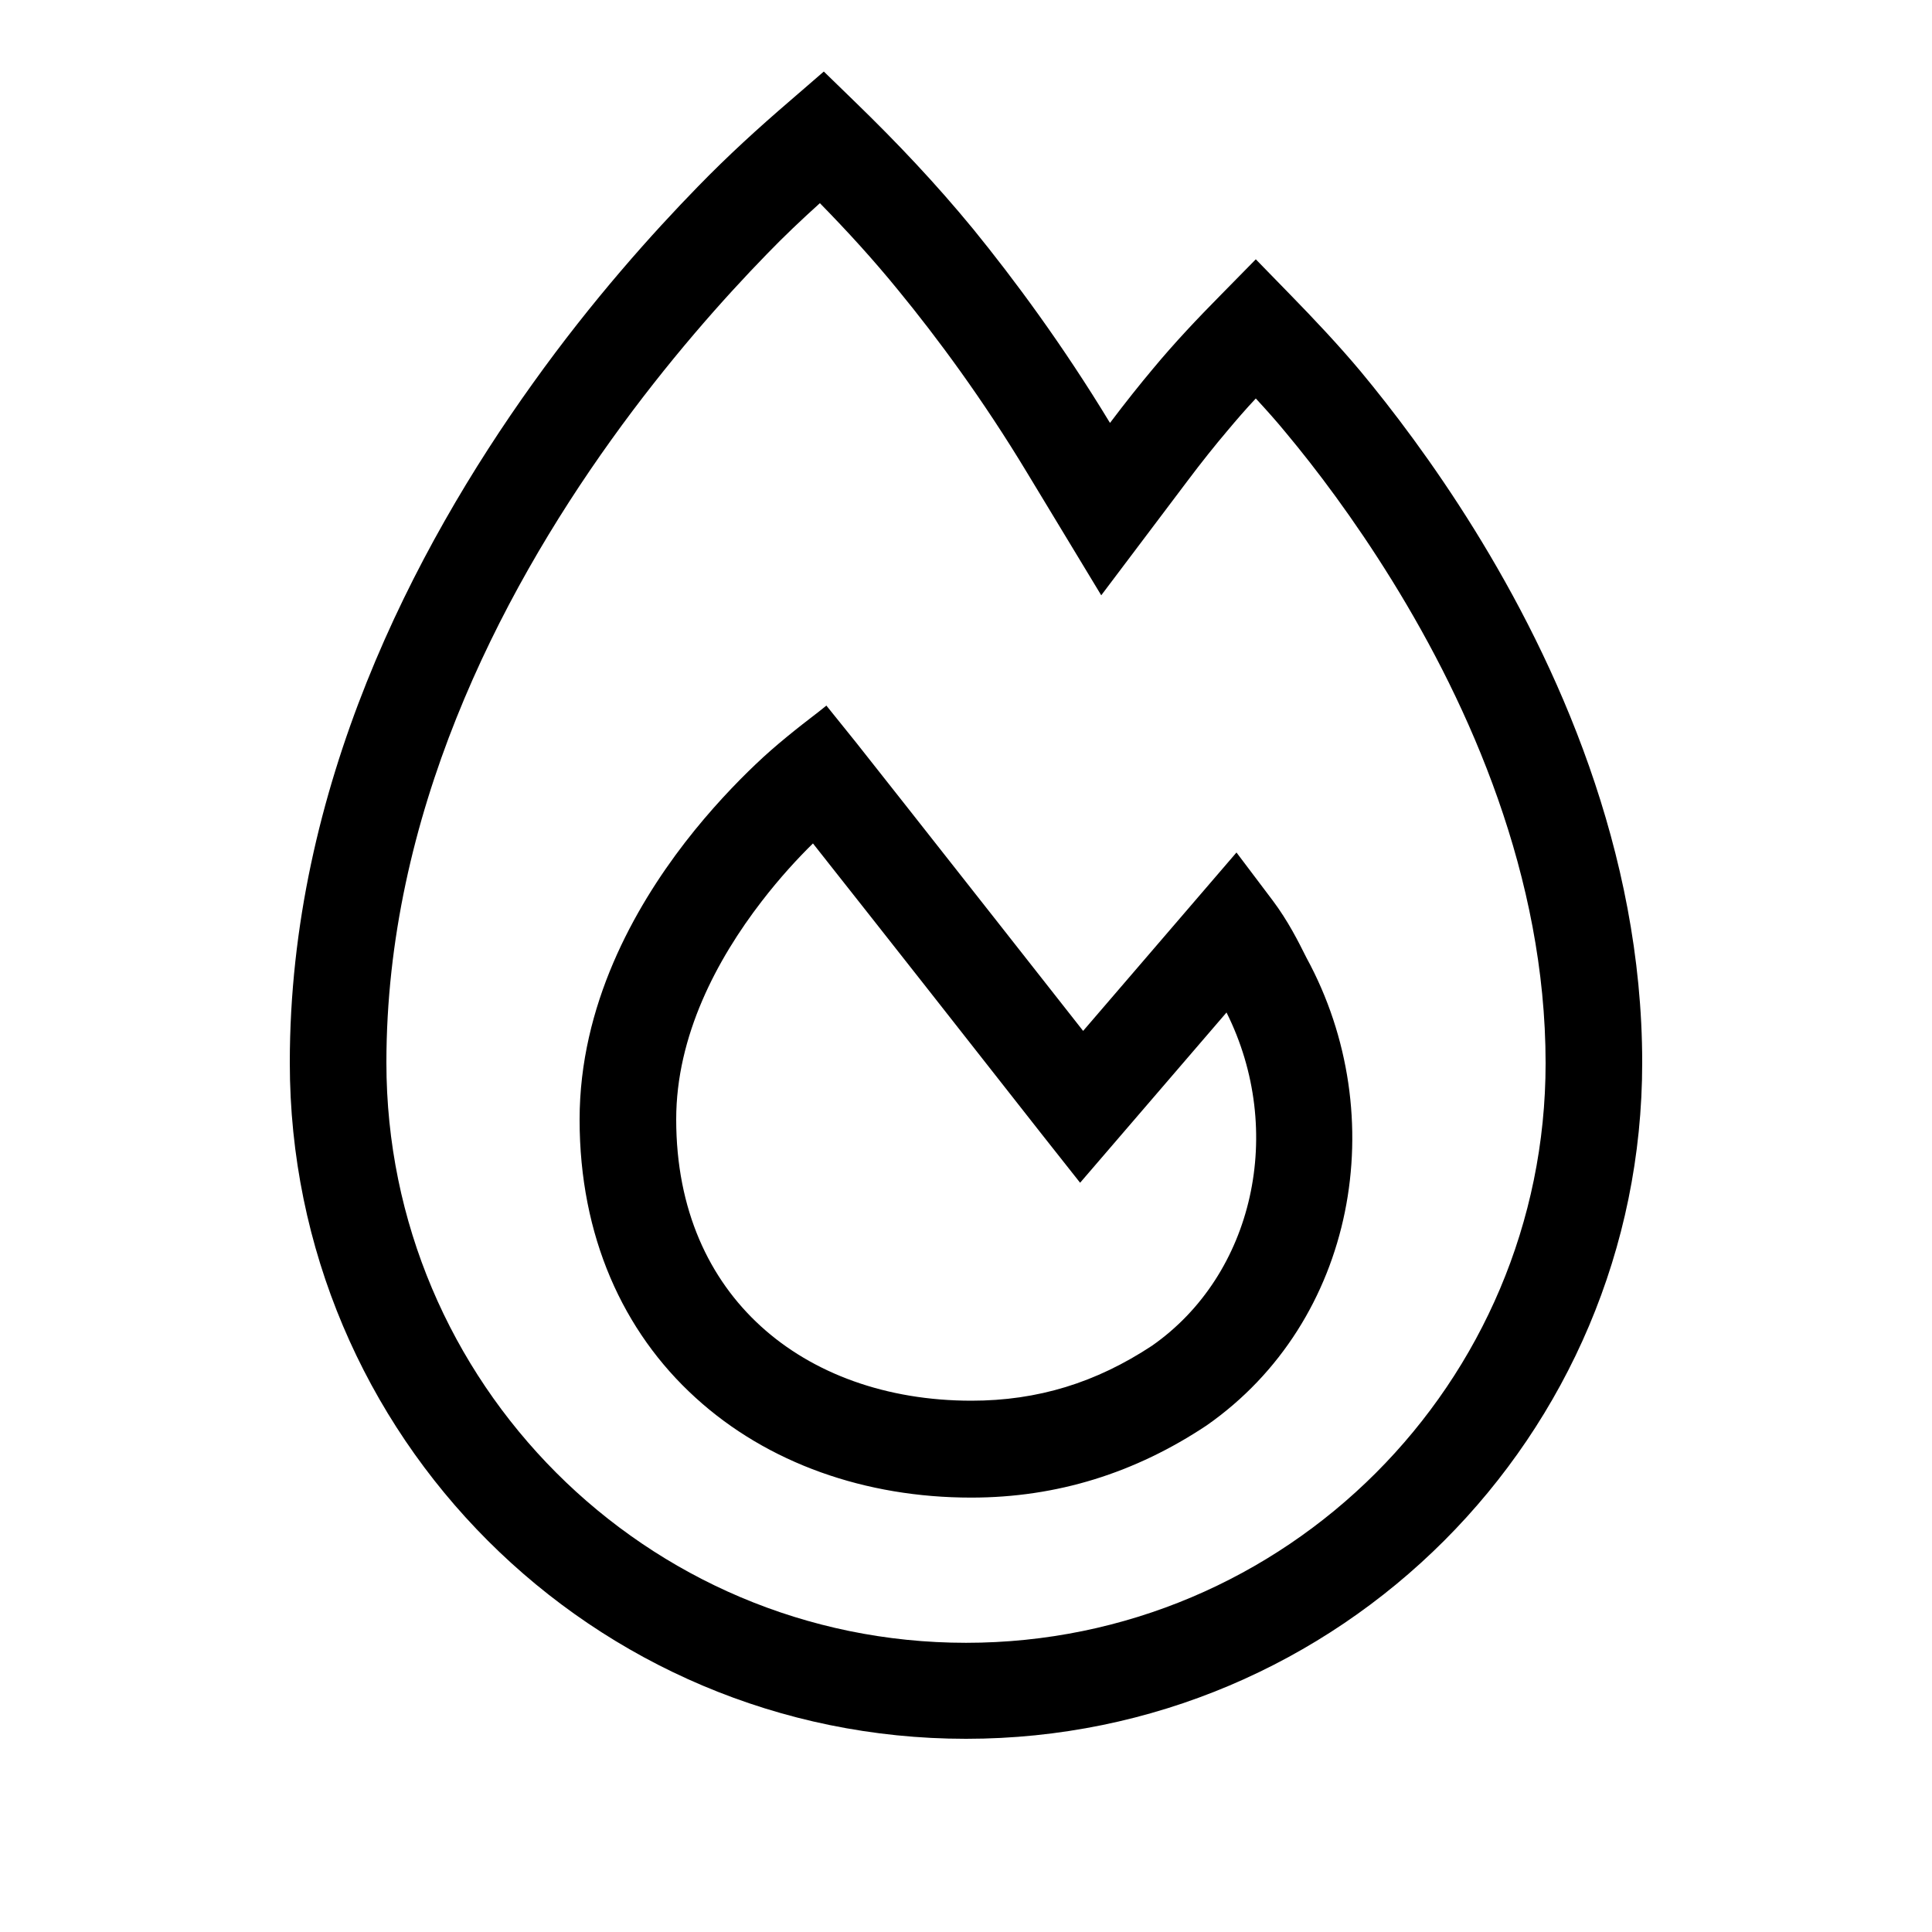
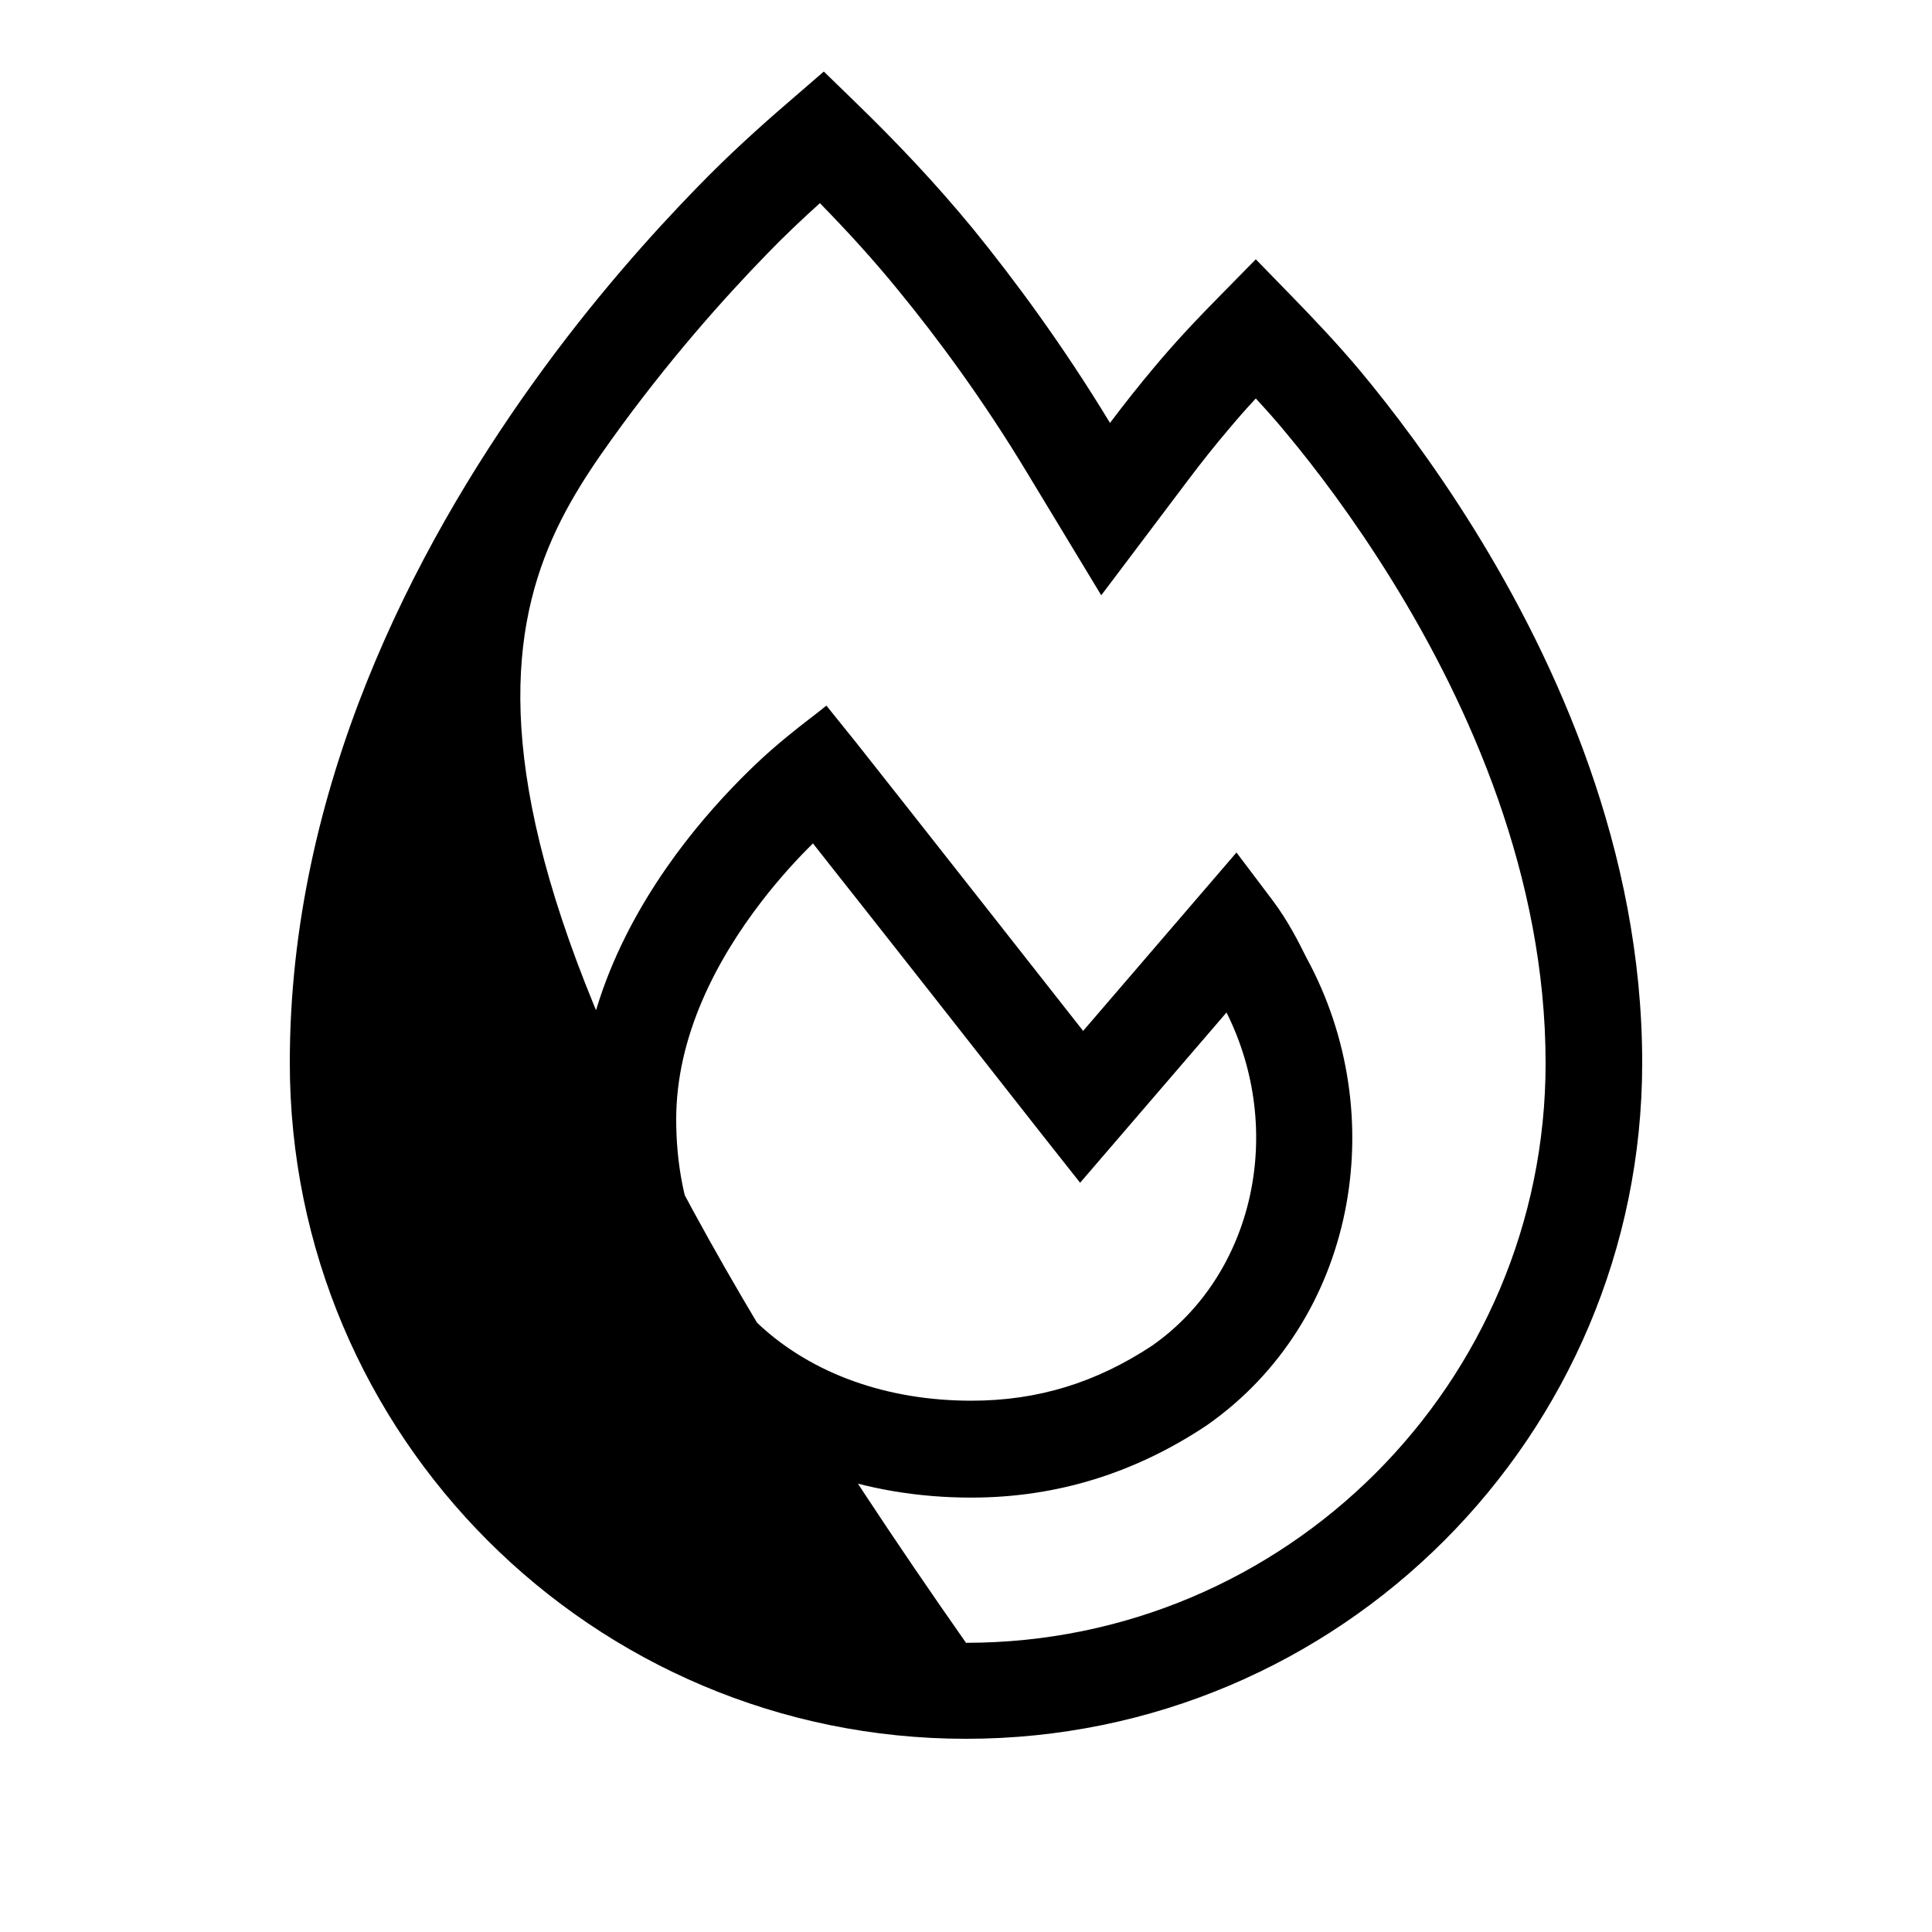
<svg xmlns="http://www.w3.org/2000/svg" viewBox="0 0 640 640">
-   <path fill="currentColor" d="M283.4 33.9L272.9 23.7L261.8 33.3C251.2 42.4 241.1 51.6 231.1 61.9C216.2 77.2 196.3 99.3 176.5 127C137.1 182 96 260.9 96 352C96 475.7 196.3 576 320 576C443.7 576 544 475.7 544 352C544 281.7 515.6 219.3 488.4 175.4C474.7 153.3 461 135.4 450.7 123C443.5 114.4 435.4 105.8 427.4 97.6L416 85.9L404.6 97.5C396.8 105.4 389.2 113.4 381.9 122.2C377.7 127.2 372.9 133.2 367.7 140.1C352 114.2 335.9 92.5 322.4 75.9C310 60.8 297.1 47.2 283.4 33.9zM254 84.2C259.7 78.3 265.5 72.8 271.6 67.3C280.7 76.6 289.3 86 297.6 96.2C310.4 111.8 325.6 132.3 340.3 156.7C348.5 170.2 356.6 183.7 364.8 197.2C374.3 184.6 383.8 172 393.3 159.4C398.1 153 402.6 147.4 406.5 142.8C409.6 139.1 412.7 135.5 416 132C419.6 135.9 423 139.7 426.1 143.5C435.7 155 448.4 171.7 461.2 192.4C486.8 233.8 512 290.3 512 352.2C512 458.2 426 544.2 320 544.2C214 544.2 128 458 128 352C128 270.4 165 198 202.5 145.7C221.2 119.6 239.9 98.7 254 84.2L254 84.2zM273.8 233.7C273 234.4 272.1 235 271.3 235.7C264 241.3 257 246.8 250.3 253.2C243.9 259.3 235.4 268.1 226.9 279.1C210.1 300.9 192 333 192 370.9C192 409.4 206.3 441.1 230.4 463C254.3 484.8 286.8 496.1 321.7 496.1C350.2 496.1 376.1 487.9 399.7 472.2C449.1 437.7 461.4 369.8 432.8 317.3C430.1 311.9 426.7 305.1 421.6 298.3L409.6 282.4L358.8 341.5L329.4 304.1C308.4 277.4 286.5 249.6 283.7 246.1L273.8 233.8zM252.3 298.6C258.3 290.8 264.3 284.3 269.3 279.4C294.6 311.4 319.8 343.5 345 375.6C349.3 381 353.5 386.4 357.8 391.8L406.3 335.4C425.9 374.6 415.4 422.2 381.6 445.8C363.1 458 343.8 464 321.8 464C293.6 464 269.2 455 252 439.3C235 423.8 224 400.9 224 370.8C224 343.1 237.5 317.8 252.3 298.6z" />
+   <path fill="currentColor" d="M283.4 33.9L272.9 23.7L261.8 33.3C251.2 42.4 241.1 51.6 231.1 61.9C216.2 77.2 196.3 99.3 176.5 127C137.1 182 96 260.9 96 352C96 475.7 196.3 576 320 576C443.7 576 544 475.7 544 352C544 281.7 515.6 219.3 488.4 175.4C474.7 153.3 461 135.4 450.7 123C443.5 114.4 435.4 105.8 427.4 97.6L416 85.9L404.6 97.5C396.8 105.4 389.2 113.4 381.9 122.2C377.7 127.2 372.9 133.2 367.7 140.1C352 114.2 335.9 92.5 322.4 75.9C310 60.8 297.1 47.2 283.4 33.9zM254 84.2C259.7 78.3 265.5 72.8 271.6 67.3C280.7 76.6 289.3 86 297.6 96.2C310.4 111.8 325.6 132.3 340.3 156.7C348.5 170.2 356.6 183.7 364.8 197.2C374.3 184.6 383.8 172 393.3 159.4C398.1 153 402.6 147.4 406.5 142.8C409.6 139.1 412.7 135.5 416 132C419.6 135.9 423 139.7 426.1 143.5C435.7 155 448.4 171.7 461.2 192.4C486.8 233.8 512 290.3 512 352.2C512 458.2 426 544.2 320 544.2C128 270.4 165 198 202.5 145.7C221.2 119.6 239.9 98.7 254 84.2L254 84.2zM273.8 233.7C273 234.4 272.1 235 271.3 235.7C264 241.3 257 246.8 250.3 253.2C243.9 259.3 235.4 268.1 226.9 279.1C210.1 300.9 192 333 192 370.9C192 409.4 206.3 441.1 230.4 463C254.3 484.8 286.8 496.1 321.7 496.1C350.2 496.1 376.1 487.9 399.7 472.2C449.1 437.7 461.4 369.8 432.8 317.3C430.1 311.9 426.7 305.1 421.6 298.3L409.6 282.4L358.8 341.5L329.4 304.1C308.4 277.4 286.5 249.6 283.7 246.1L273.8 233.8zM252.3 298.6C258.3 290.8 264.3 284.3 269.3 279.4C294.6 311.4 319.8 343.5 345 375.6C349.3 381 353.5 386.4 357.8 391.8L406.3 335.4C425.9 374.6 415.4 422.2 381.6 445.8C363.1 458 343.8 464 321.8 464C293.6 464 269.2 455 252 439.3C235 423.8 224 400.9 224 370.8C224 343.1 237.5 317.8 252.3 298.6z" />
</svg>